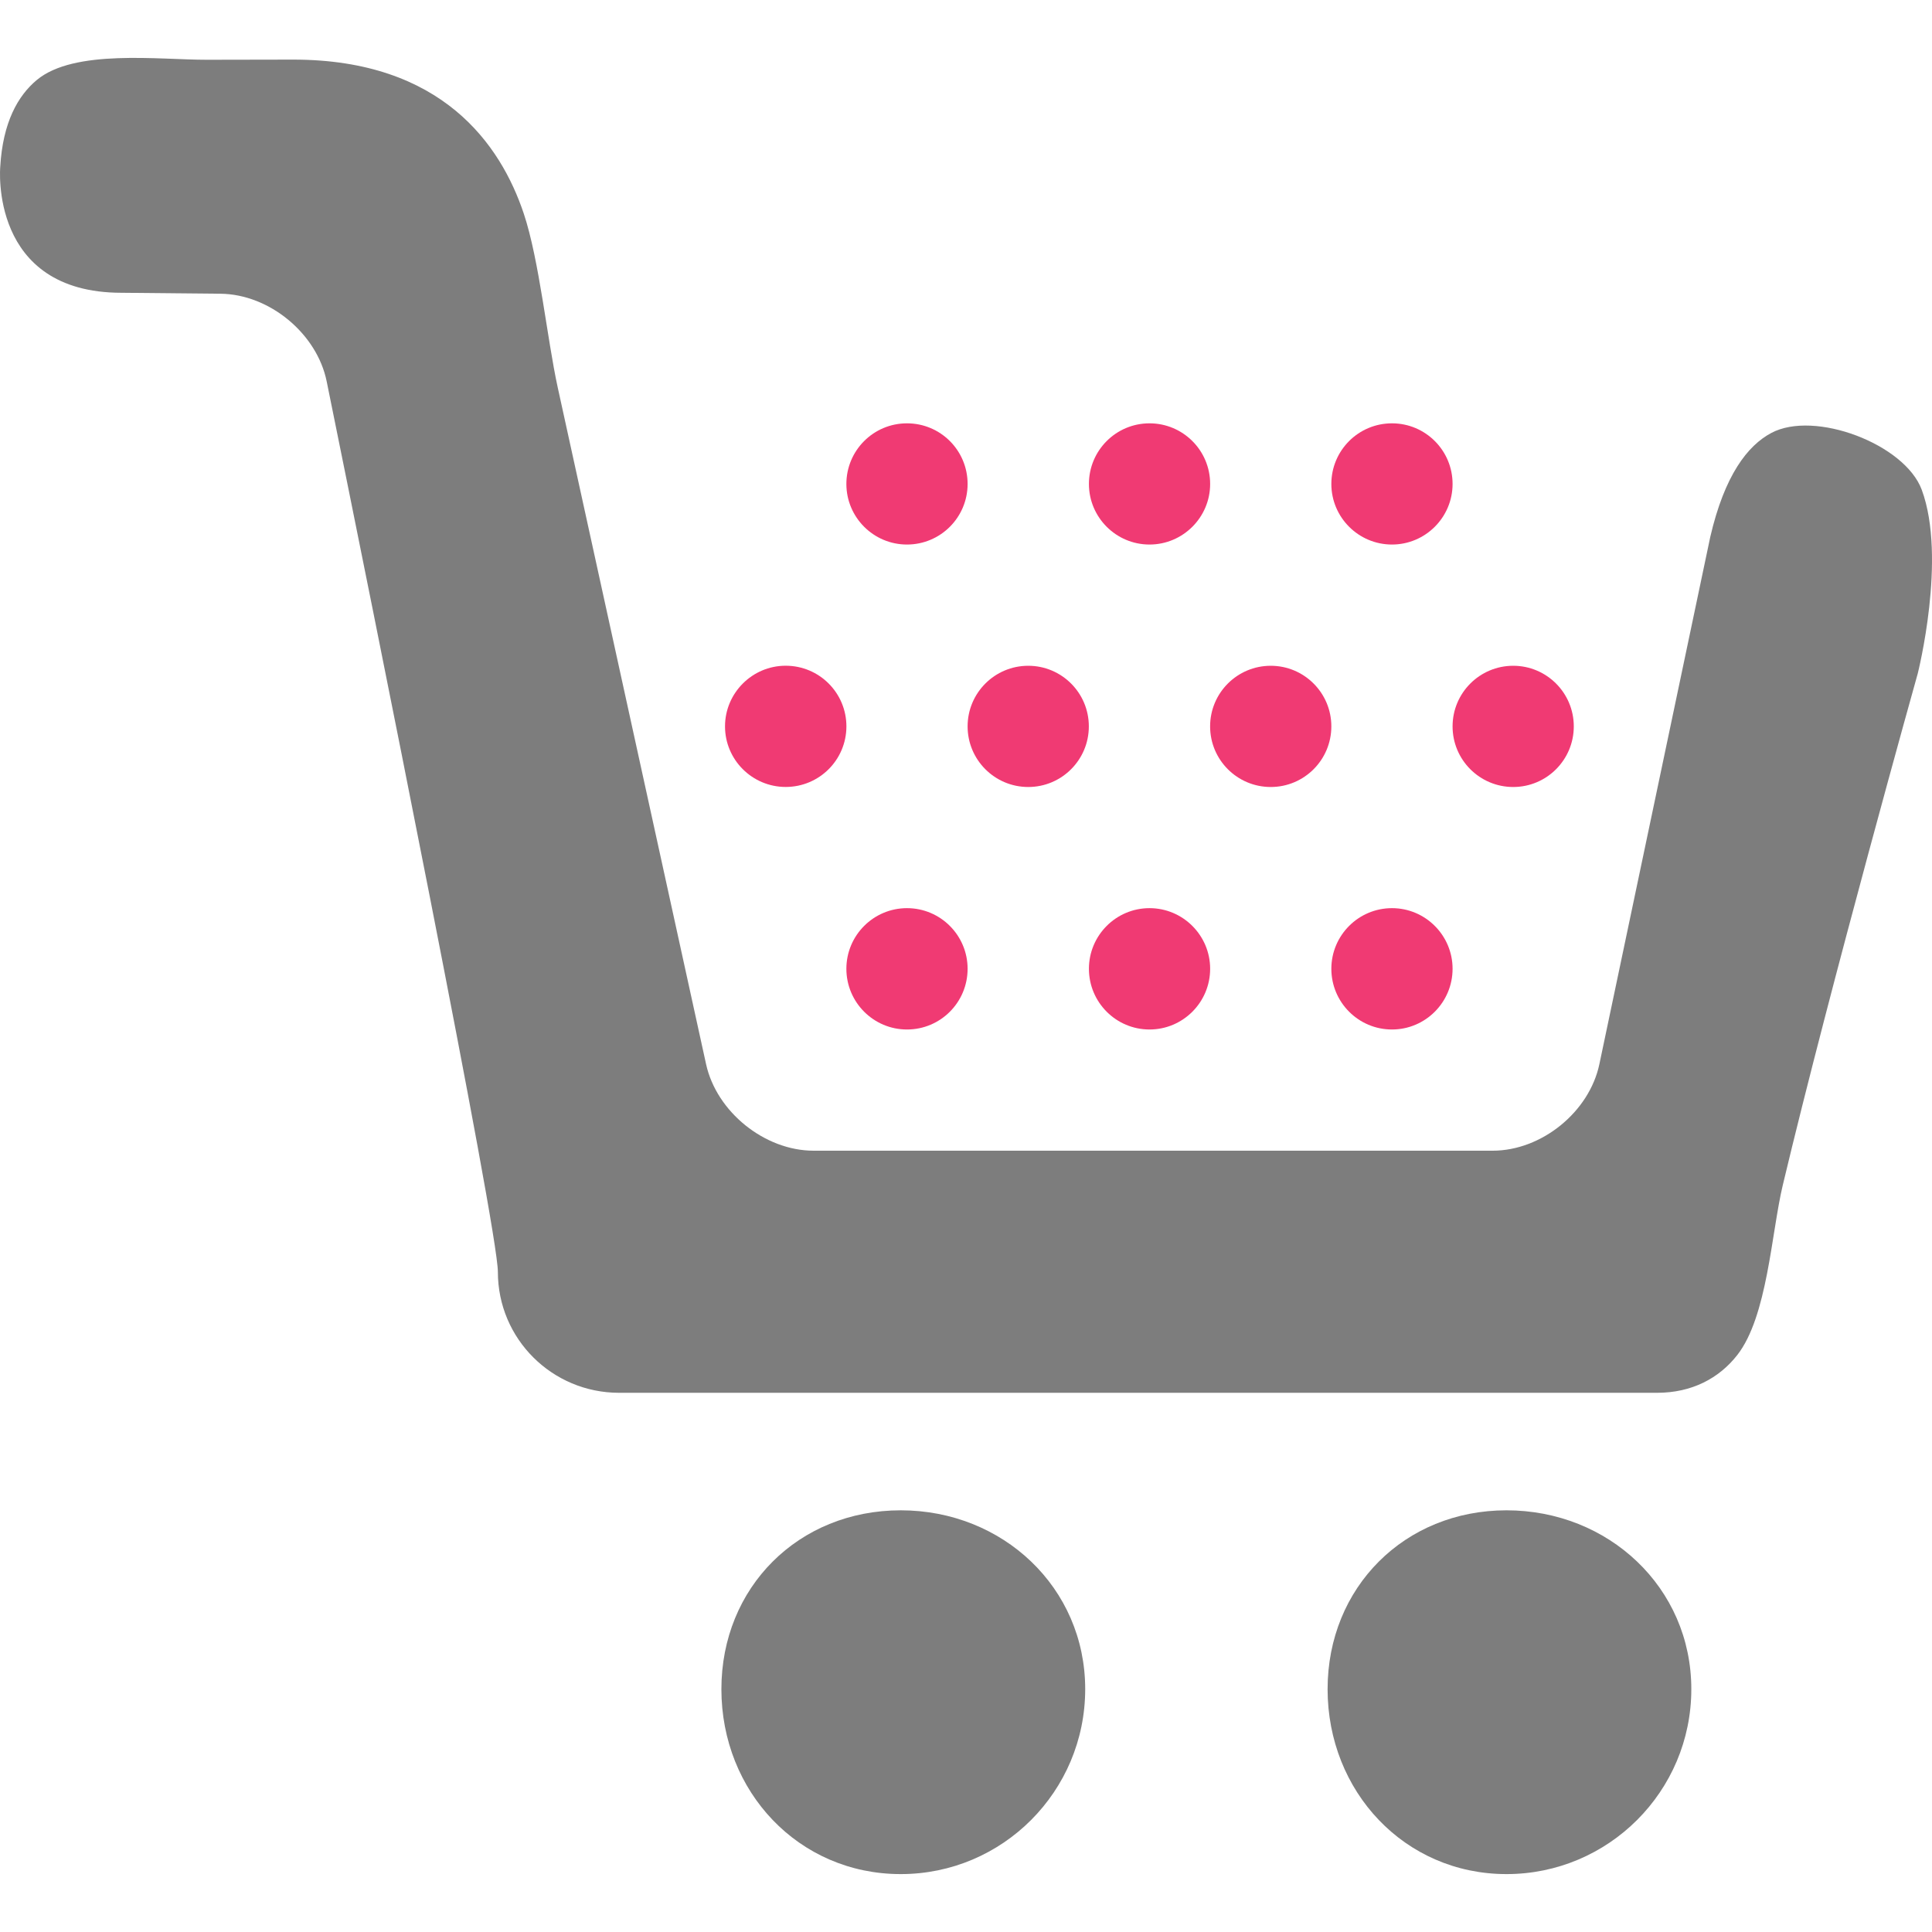
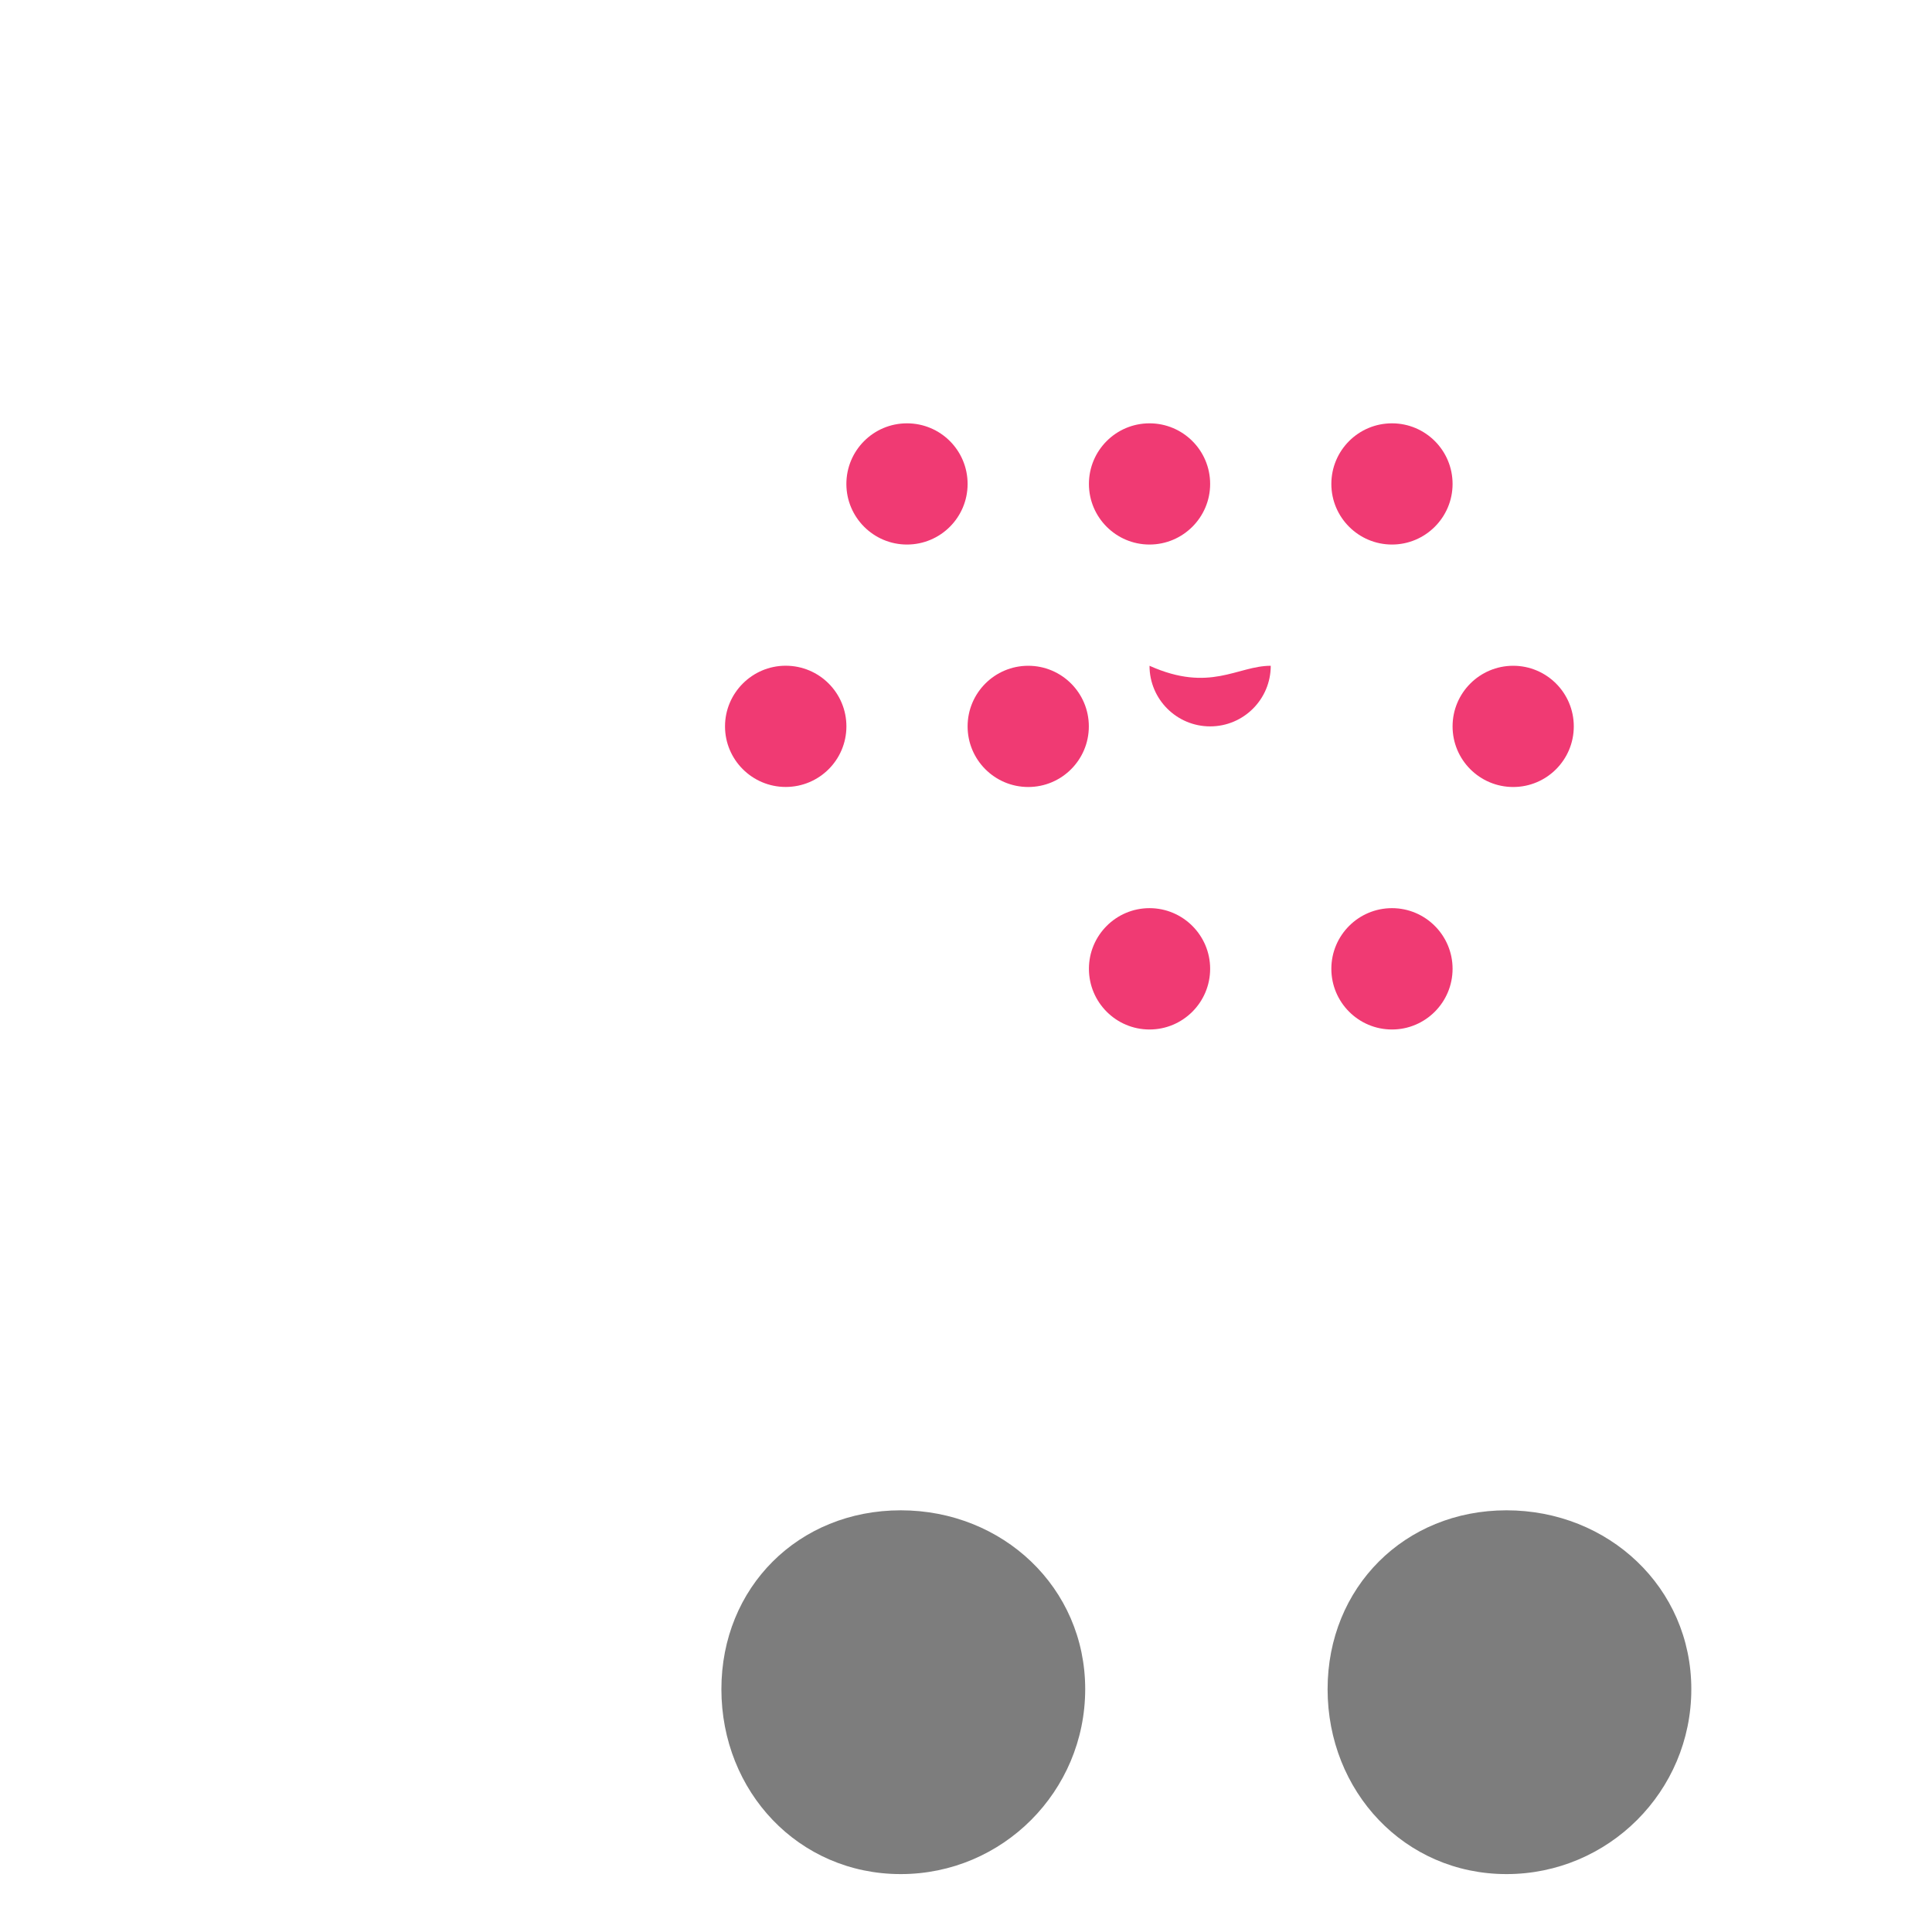
<svg xmlns="http://www.w3.org/2000/svg" xmlns:ns1="http://www.inkscape.org/namespaces/inkscape" xmlns:ns2="http://sodipodi.sourceforge.net/DTD/sodipodi-0.dtd" version="1.1" id="Capa_1" ns1:version="0.91 r13725" ns2:docname="cart-sweet-3.svg" x="0px" y="0px" width="287.754px" height="287.754px" viewBox="0 0 287.754 287.754" enable-background="new 0 0 287.754 287.754" xml:space="preserve">
  <ns2:namedview id="namedview61" guidetolerance="10" gridtolerance="10" pagecolor="#ffffff" ns1:zoom="0.82014212" bordercolor="#666666" objecttolerance="10" borderopacity="1" ns1:cy="143.8775" ns1:cx="143.8775" showgrid="false" ns1:window-width="764" ns1:window-height="480" ns1:pageshadow="2" ns1:window-y="21" ns1:window-x="110" ns1:current-layer="g3" ns1:pageopacity="0" ns1:window-maximized="0">
	</ns2:namedview>
  <g id="g3">
    <path id="path5" fill="#7D7D7D" d="M134.16,279.129c-15.24,0-26.715-12.31-26.715-27.543c0-15.162,11.475-26.639,26.715-26.639   c15.162,0,27.471,11.477,27.471,26.639C161.625,266.821,149.316,279.129,134.16,279.129z" />
-     <path id="path7" fill="#7D7D7D" d="M265.515,176.575c-1.683,7.086-2.274,19.504-6.763,25.244   c-2.707,3.465-6.772,5.626-11.942,5.626H92.21c-9.962,0-18.056-8.022-18.056-18.003c0-6.461-18.507-98.199-25.497-132.633   c-1.453-7.146-8.551-12.995-15.834-13.061l-14.711-0.141c-19.786,0-18.075-18.774-18.075-18.774   c0.384-6.626,2.642-10.581,5.434-12.911c5.597-4.668,18.231-3.008,25.347-3.02l12.874-0.024c22.146,0,30.883,12.661,34.317,22.929   c2.312,6.917,3.495,18.735,5.05,25.857l22.104,100.829c1.561,7.123,8.737,12.894,16.021,12.894H222.31   c7.29,0,14.412-5.771,15.907-12.91l16.507-78.486c2.132-9.217,5.565-13.627,9.086-15.501c6.425-3.444,19.882,1.63,22.416,8.455   c3.759,10.157-0.595,27.37-0.595,27.37S272.691,146.484,265.515,176.575z" />
    <path id="path9" fill="#7D7D7D" d="M224.381,279.129c-15.18,0-26.648-12.31-26.648-27.543c0-15.162,11.471-26.639,26.648-26.639   c15.162,0,27.525,11.477,27.525,26.639C251.909,266.821,239.543,279.129,224.381,279.129z" />
-     <path id="path11" fill="#EF2E6A" fill-opacity="0.941" d="M135.085,153.334c-4.984,0-9.025-4.053-9.025-9.042   c0-4.978,4.042-9.031,9.025-9.031c4.996,0,9.031,4.053,9.031,9.031C144.116,149.284,140.087,153.334,135.085,153.334z" />
    <path id="path13" fill="#EF2E6A" fill-opacity="0.941" d="M171.209,153.334c-4.983,0-9.024-4.053-9.024-9.042   c0-4.978,4.041-9.031,9.024-9.031c4.979,0,9.031,4.053,9.031,9.031C180.241,149.284,176.188,153.334,171.209,153.334z" />
    <path id="path15" fill="#EF2E6A" fill-opacity="0.941" d="M207.323,153.334c-4.99,0-9.031-4.053-9.031-9.042   c0-4.978,4.041-9.031,9.031-9.031c4.979,0,9.025,4.053,9.025,9.031C216.348,149.284,212.299,153.334,207.323,153.334z" />
    <path id="path17" fill="#EF2E6A" fill-opacity="0.941" d="M117.022,117.21c-4.972,0-9.037-4.035-9.037-9.021   c0-4.981,4.065-9.035,9.037-9.035c5.008,0,9.043,4.053,9.043,9.035C126.06,113.175,122.024,117.21,117.022,117.21z" />
    <path id="path19" fill="#EF2E6A" fill-opacity="0.941" d="M153.147,99.161c4.984,0,9.025,4.044,9.025,9.028   c0,4.986-4.041,9.028-9.025,9.028c-4.988,0-9.031-4.042-9.031-9.028C144.116,103.205,148.159,99.161,153.147,99.161z" />
-     <path id="path21" fill="#EF2E6A" fill-opacity="0.941" d="M189.266,99.161c4.984,0,9.025,4.044,9.025,9.028   c0,4.986-4.041,9.028-9.025,9.028c-4.99,0-9.031-4.042-9.031-9.028C180.235,103.205,184.276,99.161,189.266,99.161z" />
+     <path id="path21" fill="#EF2E6A" fill-opacity="0.941" d="M189.266,99.161c0,4.986-4.041,9.028-9.025,9.028c-4.99,0-9.031-4.042-9.031-9.028C180.235,103.205,184.276,99.161,189.266,99.161z" />
    <path id="path23" fill="#EF2E6A" fill-opacity="0.941" d="M225.379,99.161c4.982,0,9.023,4.044,9.023,9.028   c0,4.986-4.041,9.028-9.023,9.028c-4.99,0-9.031-4.042-9.031-9.028C216.348,103.205,220.389,99.161,225.379,99.161z" />
    <path id="path25" fill="#EF2E6A" fill-opacity="0.941" d="M207.323,81.104c-4.99,0-9.031-4.053-9.031-9.022   c0-4.993,4.041-9.031,9.031-9.031c4.979,0,9.025,4.032,9.025,9.031C216.348,77.051,212.299,81.104,207.323,81.104z" />
    <path id="path27" fill="#EF2E6A" fill-opacity="0.941" d="M171.209,81.104c-4.983,0-9.024-4.053-9.024-9.022   c0-4.993,4.041-9.031,9.024-9.031c4.979,0,9.031,4.032,9.031,9.031C180.241,77.051,176.188,81.104,171.209,81.104z" />
    <path id="path29" fill="#EF2E6A" fill-opacity="0.941" d="M135.085,81.104c-4.984,0-9.025-4.053-9.025-9.022   c0-4.993,4.042-9.031,9.025-9.031c4.996,0,9.031,4.032,9.031,9.031C144.116,77.051,140.087,81.104,135.085,81.104z" />
  </g>
  <g id="g31">
</g>
  <g id="g33">
</g>
  <g id="g35">
</g>
  <g id="g37">
</g>
  <g id="g39">
</g>
  <g id="g41">
</g>
  <g id="g43">
</g>
  <g id="g45">
</g>
  <g id="g47">
</g>
  <g id="g49">
</g>
  <g id="g51">
</g>
  <g id="g53">
</g>
  <g id="g55">
</g>
  <g id="g57">
</g>
  <g id="g59">
</g>
</svg>